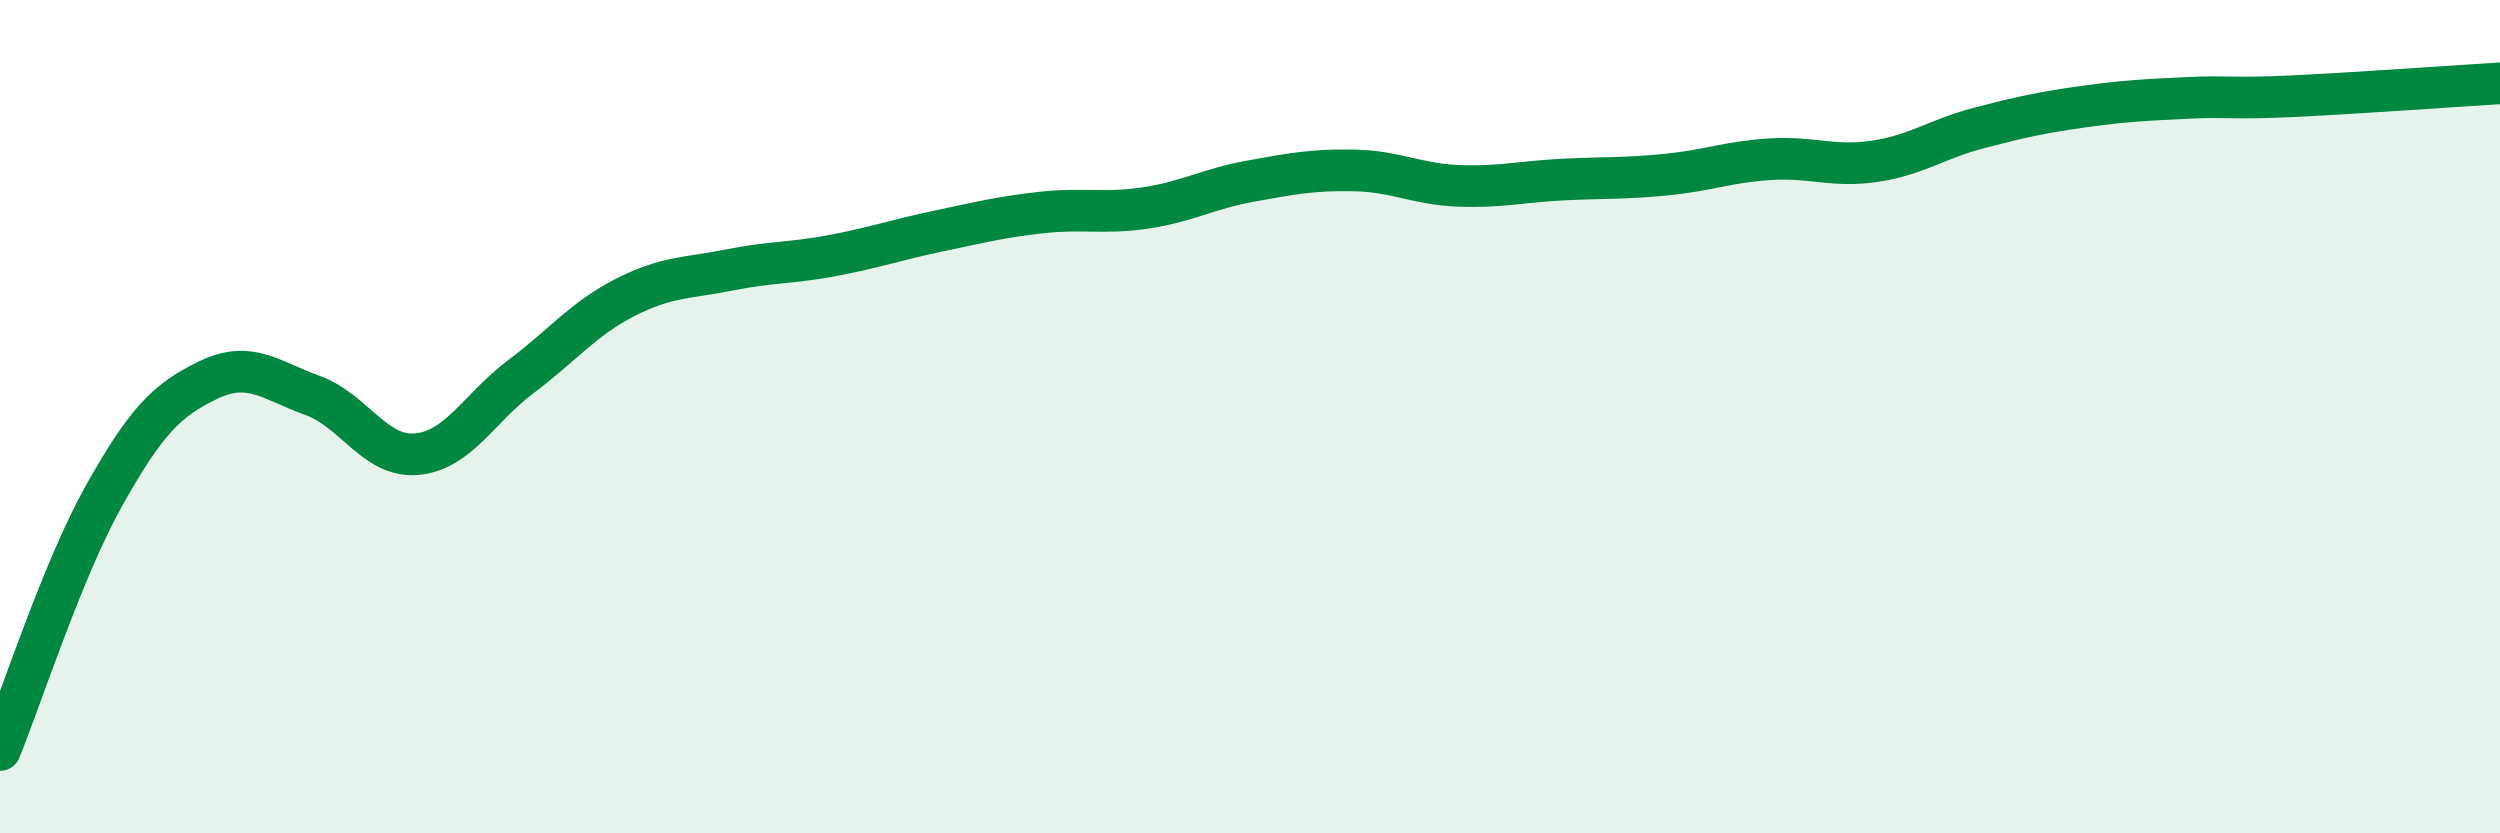
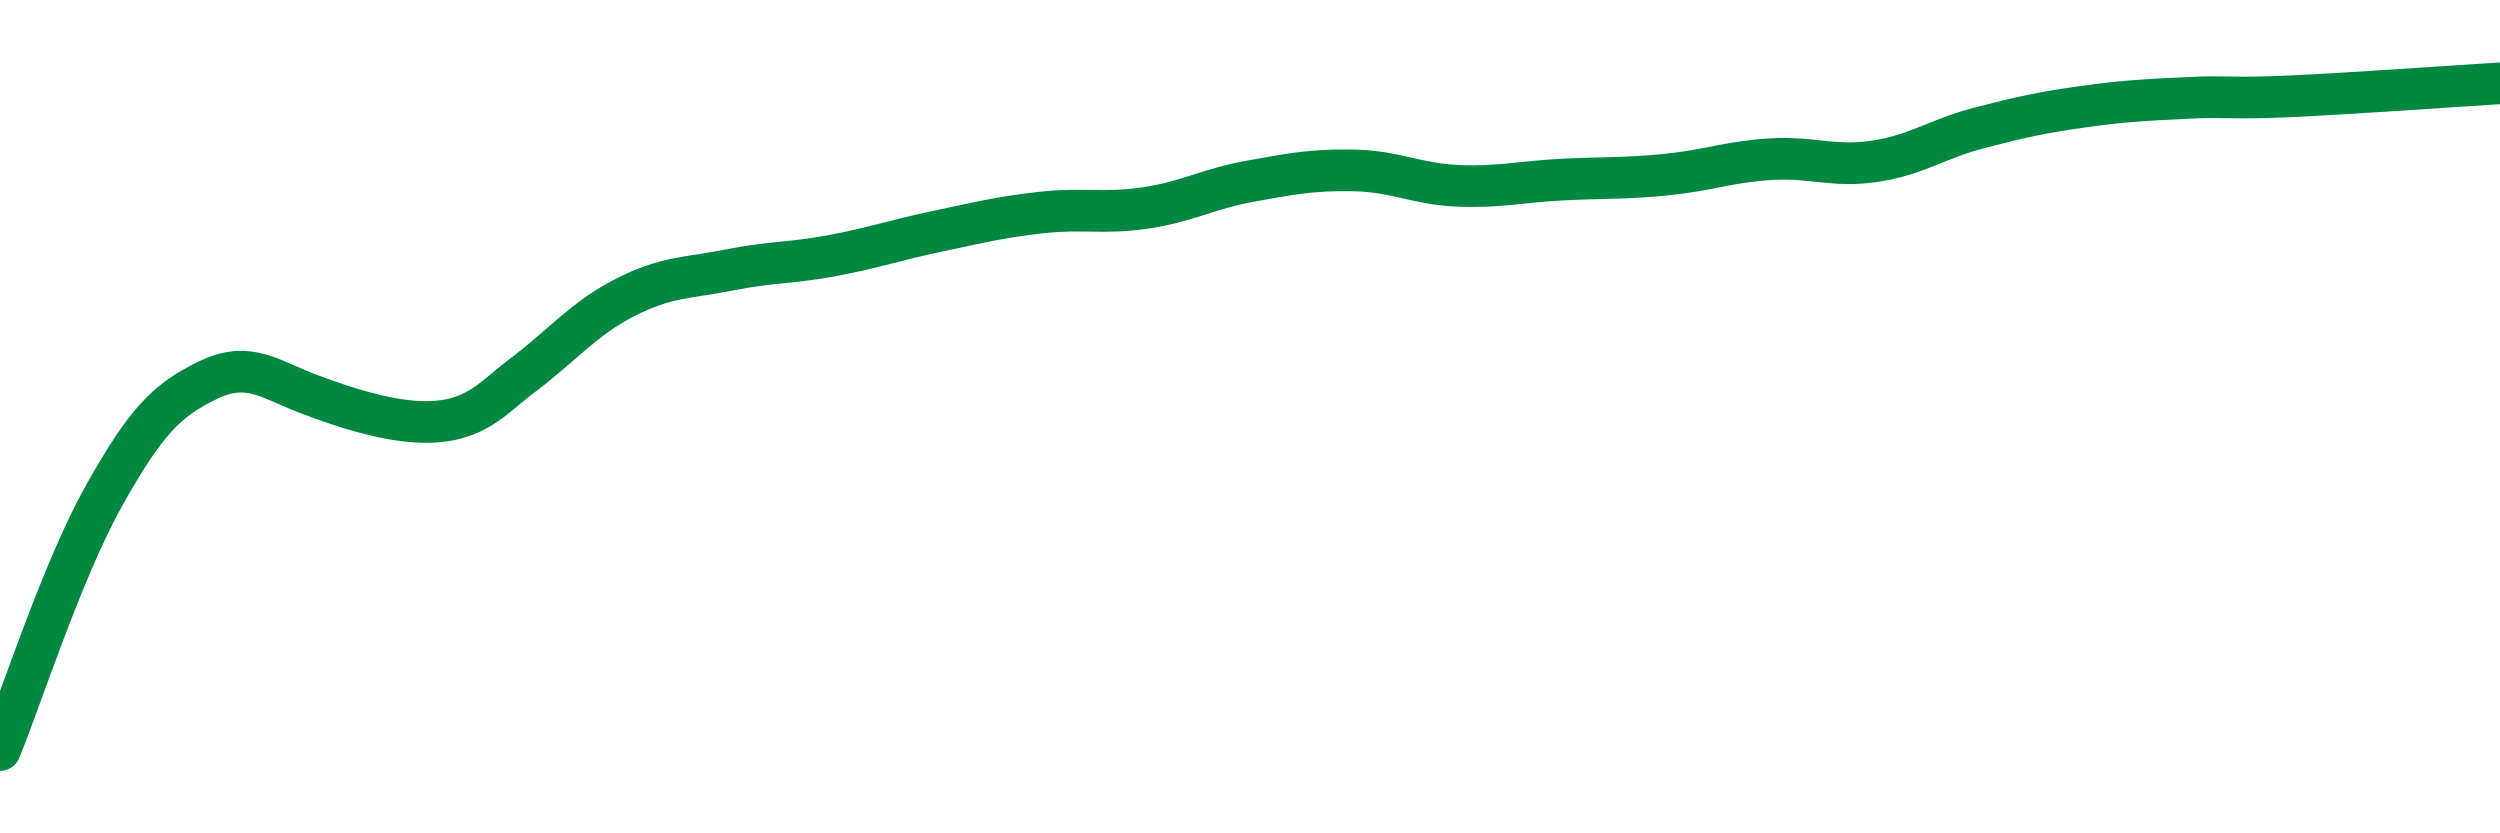
<svg xmlns="http://www.w3.org/2000/svg" width="60" height="20" viewBox="0 0 60 20">
-   <path d="M 0,18 C 0.5,16.78 1.5,13.67 2.5,11.89 C 3.5,10.11 4,9.6 5,9.12 C 6,8.64 6.5,9.13 7.5,9.49 C 8.5,9.85 9,10.99 10,10.9 C 11,10.81 11.5,9.79 12.5,9.04 C 13.5,8.29 14,7.65 15,7.14 C 16,6.63 16.5,6.68 17.5,6.48 C 18.5,6.28 19,6.32 20,6.13 C 21,5.94 21.5,5.76 22.5,5.55 C 23.5,5.34 24,5.21 25,5.1 C 26,4.99 26.5,5.14 27.5,4.99 C 28.5,4.84 29,4.53 30,4.35 C 31,4.17 31.5,4.07 32.5,4.09 C 33.5,4.11 34,4.42 35,4.46 C 36,4.5 36.5,4.36 37.5,4.31 C 38.5,4.26 39,4.29 40,4.19 C 41,4.09 41.5,3.88 42.5,3.82 C 43.5,3.76 44,4.02 45,3.87 C 46,3.72 46.5,3.33 47.5,3.07 C 48.5,2.81 49,2.7 50,2.56 C 51,2.42 51.5,2.4 52.5,2.35 C 53.5,2.3 53.5,2.38 55,2.31 C 56.5,2.24 59,2.06 60,2L60 20L0 20Z" fill="#008740" opacity="0.1" stroke-linecap="round" stroke-linejoin="round" />
-   <path d="M 0,18 C 0.5,16.78 1.5,13.67 2.5,11.89 C 3.5,10.11 4,9.6 5,9.12 C 6,8.64 6.5,9.13 7.5,9.49 C 8.5,9.85 9,10.99 10,10.9 C 11,10.81 11.5,9.79 12.5,9.04 C 13.5,8.29 14,7.65 15,7.14 C 16,6.63 16.5,6.68 17.5,6.48 C 18.5,6.28 19,6.32 20,6.13 C 21,5.94 21.5,5.76 22.5,5.55 C 23.5,5.34 24,5.21 25,5.1 C 26,4.99 26.5,5.14 27.5,4.99 C 28.5,4.84 29,4.53 30,4.35 C 31,4.17 31.5,4.07 32.5,4.09 C 33.5,4.11 34,4.42 35,4.46 C 36,4.5 36.5,4.36 37.5,4.31 C 38.5,4.26 39,4.29 40,4.19 C 41,4.09 41.5,3.88 42.5,3.82 C 43.5,3.76 44,4.02 45,3.87 C 46,3.72 46.5,3.33 47.5,3.07 C 48.5,2.81 49,2.7 50,2.56 C 51,2.42 51.5,2.4 52.5,2.35 C 53.5,2.3 53.5,2.38 55,2.31 C 56.5,2.24 59,2.06 60,2" stroke="#008740" stroke-width="1" fill="none" stroke-linecap="round" stroke-linejoin="round" />
+   <path d="M 0,18 C 0.5,16.78 1.5,13.67 2.5,11.89 C 3.5,10.11 4,9.6 5,9.12 C 6,8.64 6.5,9.13 7.5,9.49 C 11,10.81 11.5,9.79 12.5,9.04 C 13.5,8.29 14,7.65 15,7.14 C 16,6.63 16.5,6.68 17.5,6.48 C 18.5,6.28 19,6.32 20,6.13 C 21,5.94 21.5,5.76 22.5,5.55 C 23.5,5.34 24,5.21 25,5.1 C 26,4.99 26.5,5.14 27.5,4.99 C 28.5,4.84 29,4.53 30,4.35 C 31,4.17 31.5,4.07 32.5,4.09 C 33.5,4.11 34,4.42 35,4.46 C 36,4.5 36.5,4.36 37.5,4.31 C 38.5,4.26 39,4.29 40,4.19 C 41,4.09 41.5,3.88 42.5,3.82 C 43.5,3.76 44,4.02 45,3.87 C 46,3.72 46.5,3.33 47.5,3.07 C 48.5,2.81 49,2.7 50,2.56 C 51,2.42 51.5,2.4 52.5,2.35 C 53.5,2.3 53.5,2.38 55,2.31 C 56.5,2.24 59,2.06 60,2" stroke="#008740" stroke-width="1" fill="none" stroke-linecap="round" stroke-linejoin="round" />
</svg>